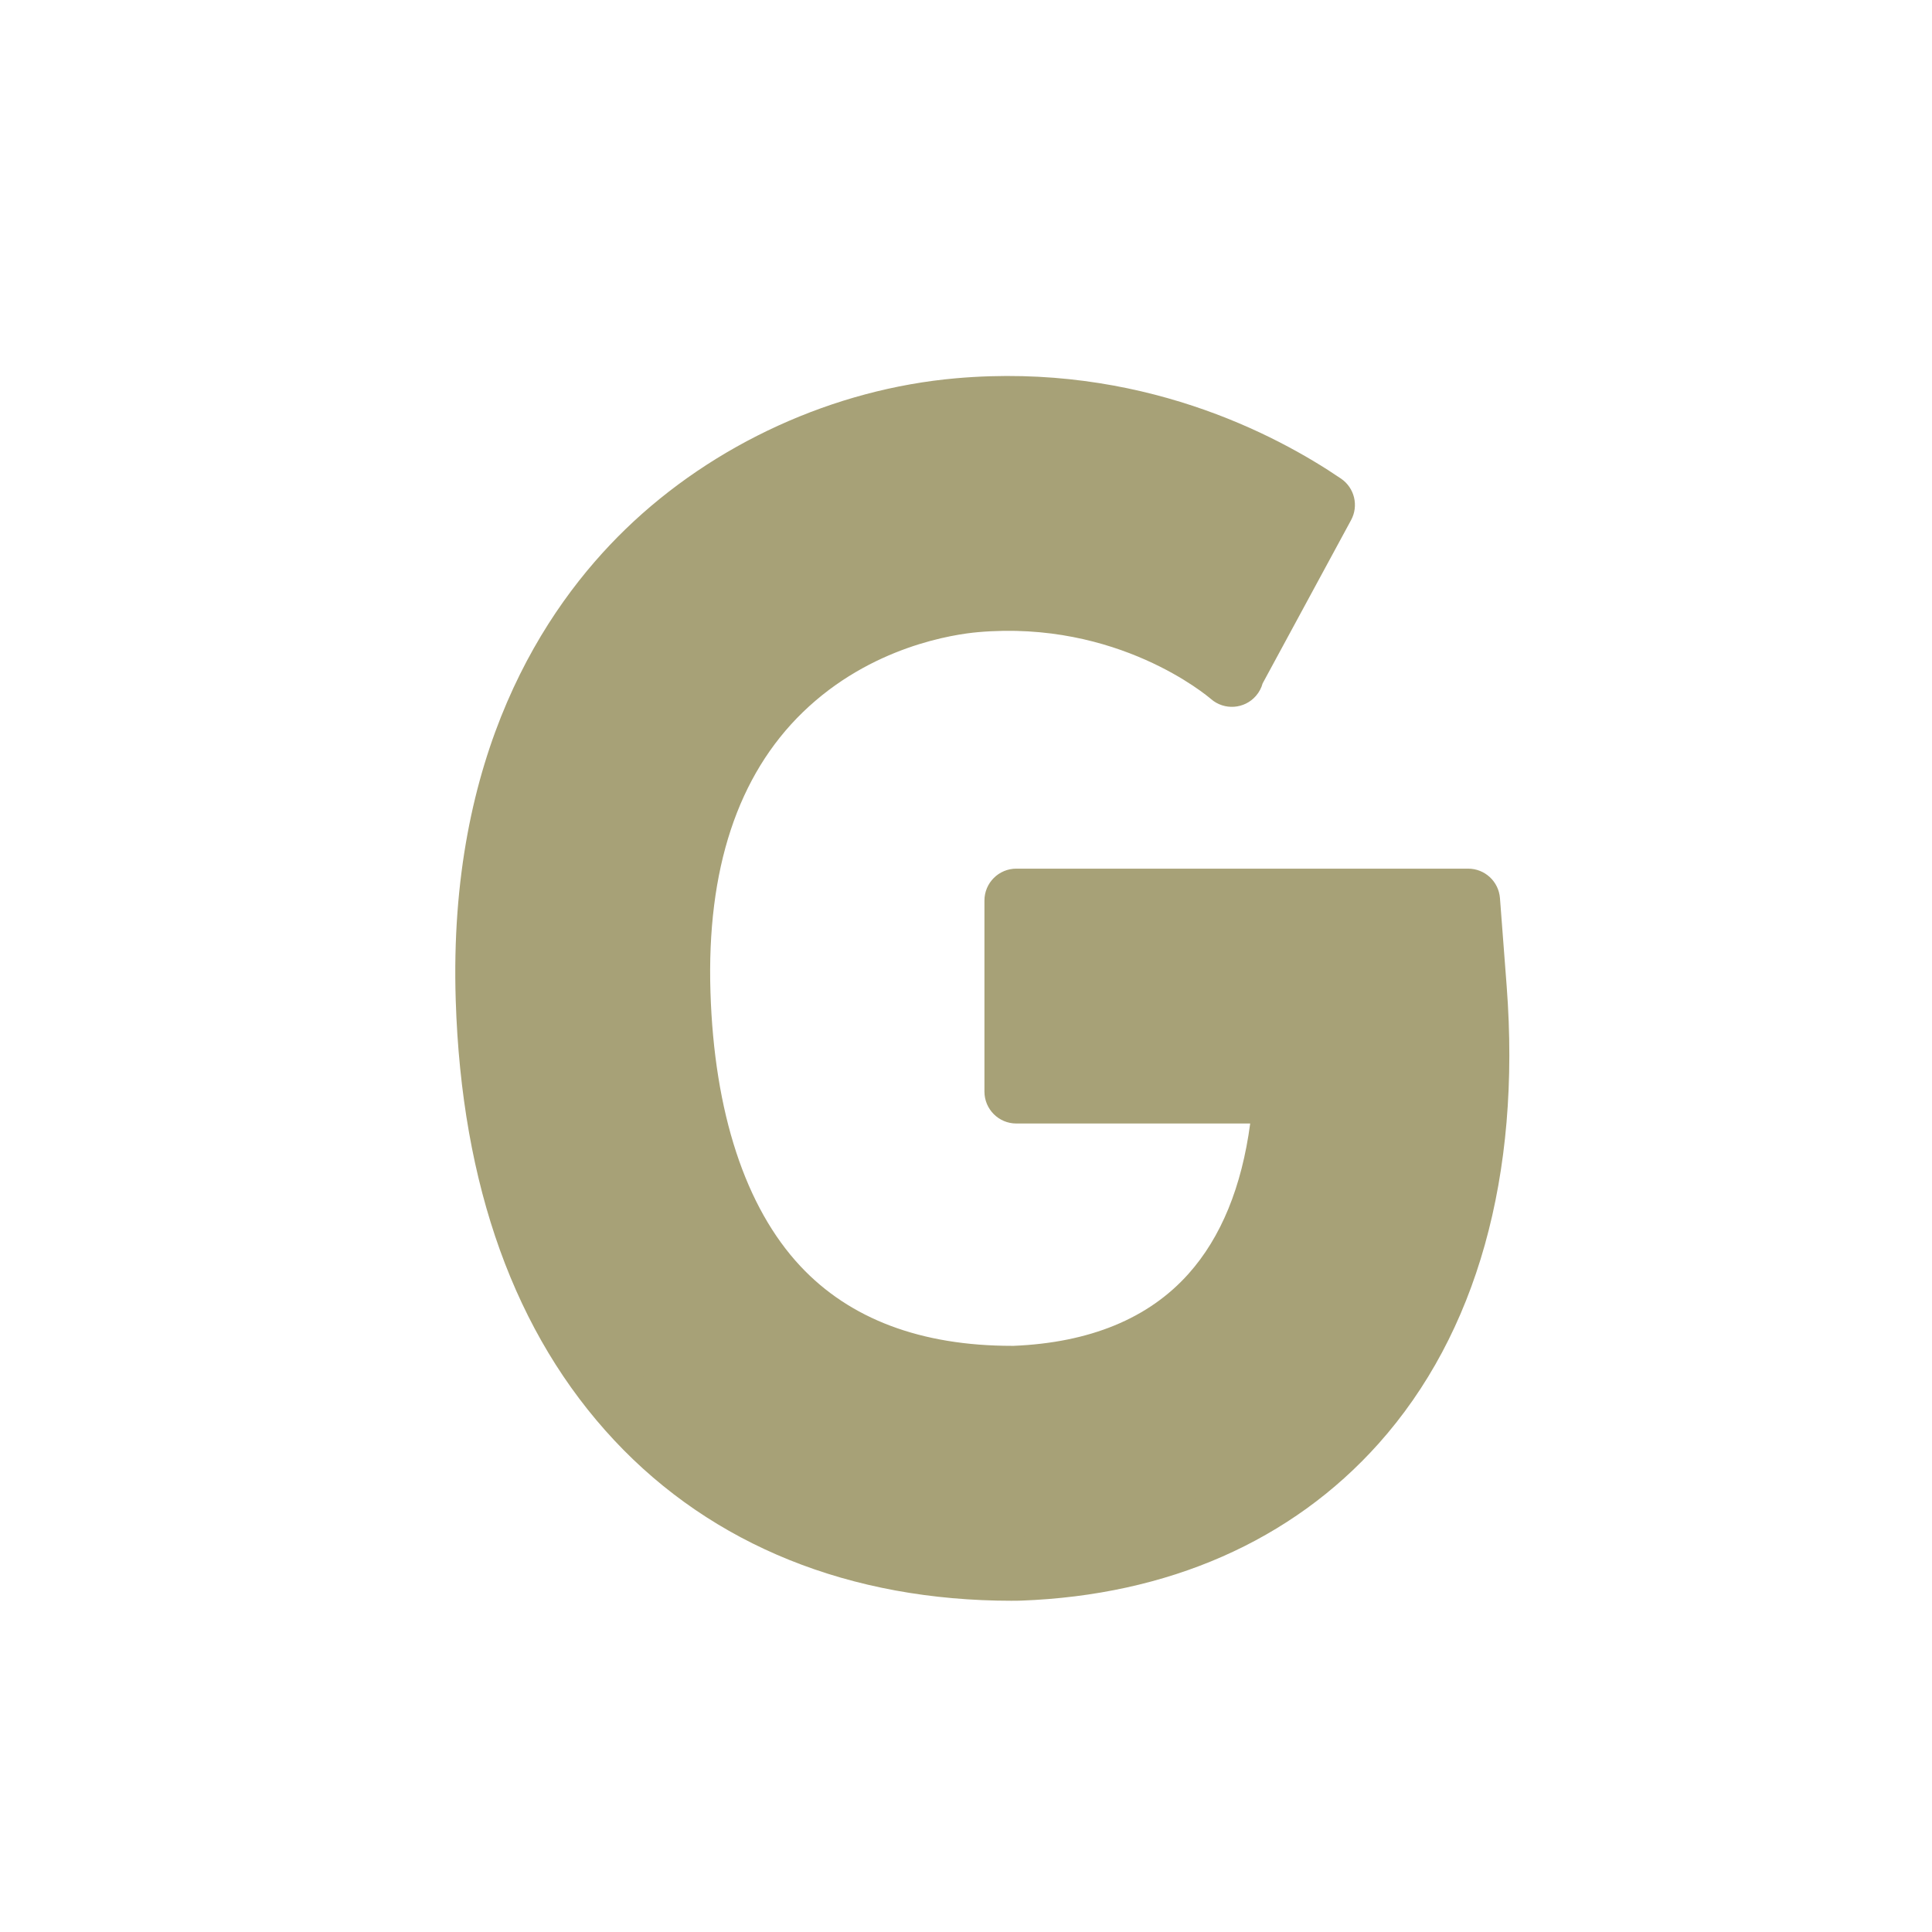
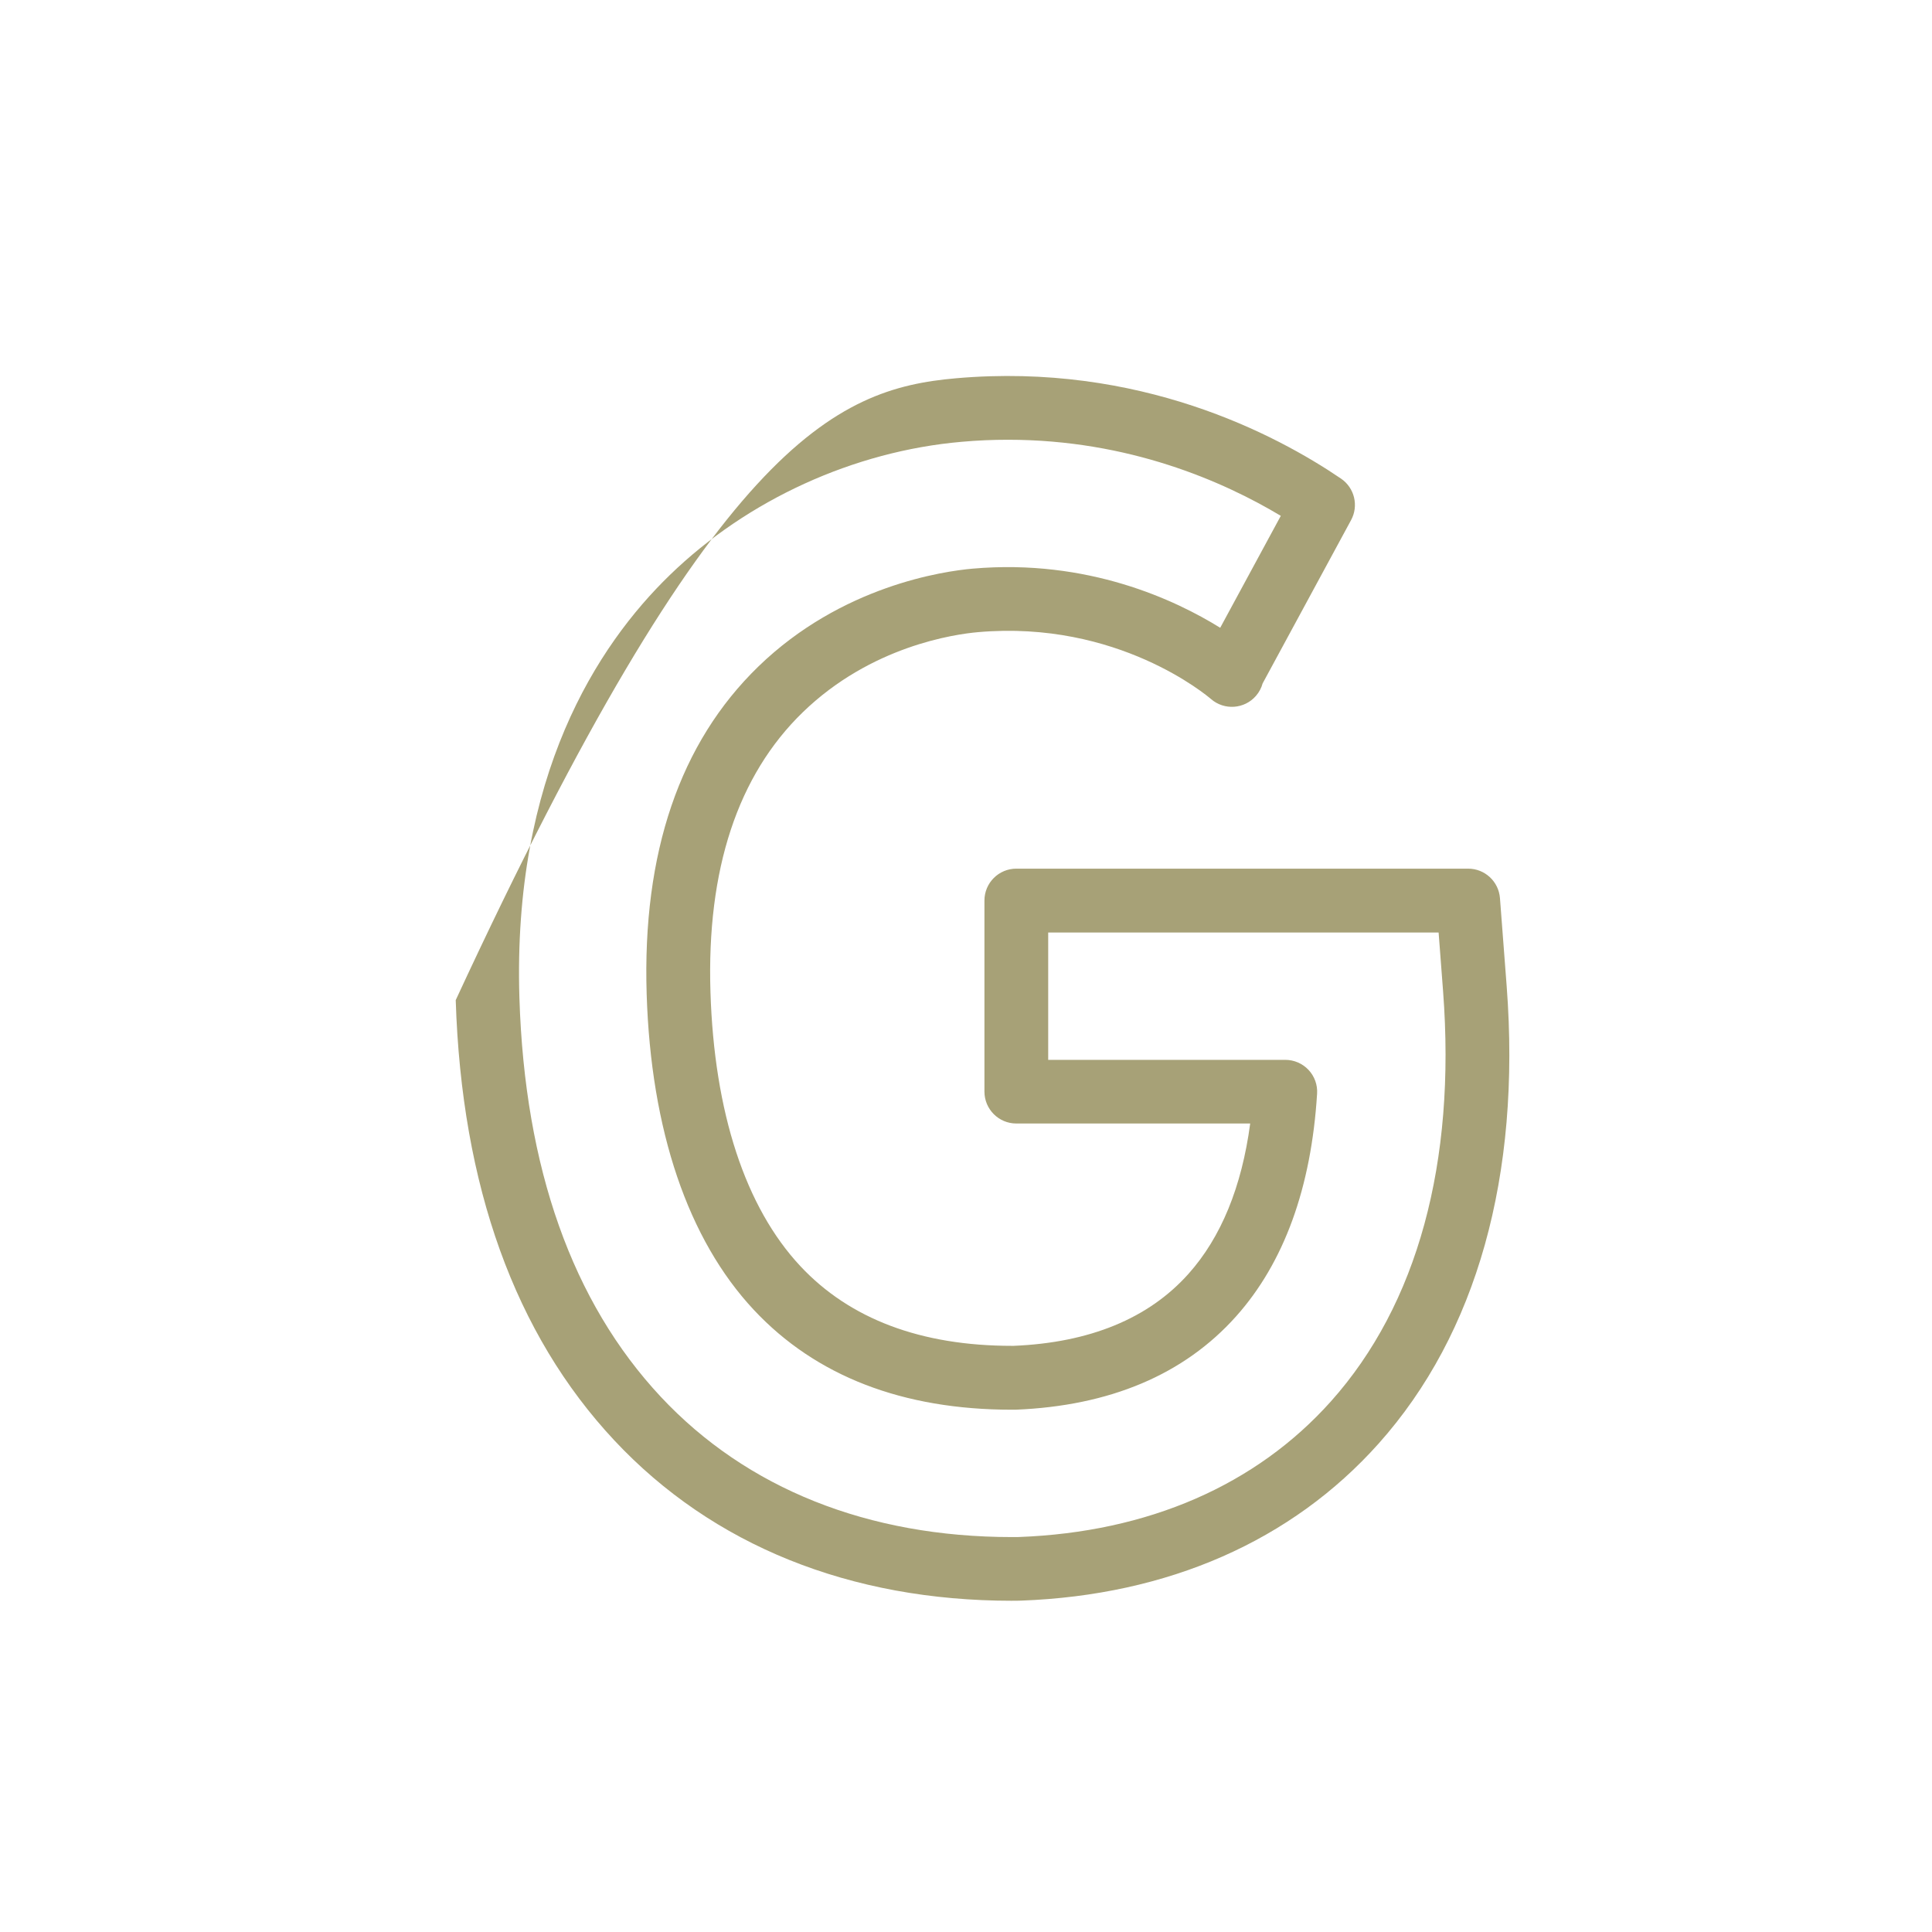
<svg xmlns="http://www.w3.org/2000/svg" width="101" height="101" viewBox="0 0 101 101" fill="none">
  <g clip-path="url(#clip0_35_652)">
-     <path d="M52.909 82.017C44.909 82.017 38.144 79.304 33.332 74.161C28.421 68.911 25.782 61.532 25.489 52.233C25.104 39.996 29.827 32.771 33.855 28.866C38.185 24.669 44.117 21.961 50.13 21.436C59.237 20.641 66.046 24.279 69.164 26.399L64.365 35.259L64.399 35.288C64.182 35.099 58.982 30.691 50.999 31.387C49.609 31.509 44.766 32.203 40.809 36.038C37.052 39.679 35.257 45.023 35.474 51.917C35.685 58.626 37.467 63.958 40.627 67.336C43.541 70.449 47.67 72.028 52.904 72.028C52.944 72.028 52.982 72.028 53.022 72.028C57.492 71.849 60.974 70.396 63.376 67.707C65.622 65.192 66.914 61.566 67.192 57.069H53.132V47.079H76.754L77.106 51.696C77.822 61.124 75.65 68.961 70.827 74.362C66.594 79.103 60.539 81.748 53.317 82.014L53.17 82.017C53.084 82.017 52.997 82.017 52.91 82.017H52.909Z" fill="#A7A177" />
-     <path d="M52.909 83.684C44.437 83.684 37.247 80.784 32.115 75.299C26.919 69.744 24.131 62.001 23.824 52.284C23.419 39.439 28.425 31.807 32.697 27.667C37.297 23.207 43.599 20.331 49.987 19.774C59.545 18.939 66.692 22.702 70.102 25.019C70.811 25.501 71.039 26.439 70.63 27.191L66.007 35.727C65.942 35.962 65.826 36.186 65.656 36.381C65.052 37.072 64.004 37.146 63.31 36.546C63.115 36.377 58.432 32.411 51.145 33.046C49.894 33.154 45.534 33.779 41.971 37.232C38.564 40.534 36.939 45.457 37.141 51.862C37.339 58.161 38.965 63.116 41.844 66.194C44.429 68.957 48.149 70.357 52.902 70.357H52.986C56.971 70.192 60.047 68.926 62.13 66.594C63.834 64.687 64.915 62.047 65.357 58.734H53.13C52.211 58.734 51.464 57.987 51.464 57.067V47.077C51.464 46.157 52.211 45.411 53.13 45.411H76.752C77.624 45.411 78.347 46.082 78.414 46.951L78.766 51.567C79.517 61.457 77.202 69.724 72.067 75.471C67.524 80.556 61.06 83.394 53.376 83.677C53.367 83.677 53.359 83.677 53.35 83.677L53.204 83.681C53.204 83.681 53.187 83.681 53.179 83.681C53.089 83.681 52.997 83.681 52.906 83.681L52.909 83.684ZM52.696 22.989C51.91 22.989 51.104 23.022 50.276 23.096C44.637 23.587 39.075 26.127 35.016 30.062C31.227 33.734 26.789 40.552 27.154 52.181C27.434 61.066 29.921 68.077 34.547 73.024C39.034 77.819 45.382 80.354 52.907 80.354C52.986 80.354 53.064 80.354 53.142 80.354L53.264 80.351C60.017 80.099 65.659 77.646 69.581 73.256C74.096 68.201 76.122 60.791 75.441 51.826L75.207 48.749H54.797V55.406H67.191C67.65 55.406 68.091 55.596 68.406 55.931C68.721 56.266 68.884 56.716 68.854 57.176C68.549 62.096 67.124 66.014 64.615 68.821C61.902 71.857 58.024 73.497 53.086 73.696C53.066 73.696 53.045 73.696 53.026 73.696H52.901C47.187 73.696 42.647 71.939 39.407 68.476C35.967 64.797 34.029 59.091 33.806 51.971C33.574 44.587 35.539 38.824 39.647 34.842C43.999 30.624 49.324 29.861 50.852 29.727C56.864 29.202 61.456 31.369 63.789 32.819L66.957 26.967C63.957 25.169 59.014 22.989 52.692 22.989H52.696Z" fill="#A7A177" />
+     <path d="M52.909 83.684C44.437 83.684 37.247 80.784 32.115 75.299C26.919 69.744 24.131 62.001 23.824 52.284C37.297 23.207 43.599 20.331 49.987 19.774C59.545 18.939 66.692 22.702 70.102 25.019C70.811 25.501 71.039 26.439 70.63 27.191L66.007 35.727C65.942 35.962 65.826 36.186 65.656 36.381C65.052 37.072 64.004 37.146 63.31 36.546C63.115 36.377 58.432 32.411 51.145 33.046C49.894 33.154 45.534 33.779 41.971 37.232C38.564 40.534 36.939 45.457 37.141 51.862C37.339 58.161 38.965 63.116 41.844 66.194C44.429 68.957 48.149 70.357 52.902 70.357H52.986C56.971 70.192 60.047 68.926 62.13 66.594C63.834 64.687 64.915 62.047 65.357 58.734H53.13C52.211 58.734 51.464 57.987 51.464 57.067V47.077C51.464 46.157 52.211 45.411 53.13 45.411H76.752C77.624 45.411 78.347 46.082 78.414 46.951L78.766 51.567C79.517 61.457 77.202 69.724 72.067 75.471C67.524 80.556 61.06 83.394 53.376 83.677C53.367 83.677 53.359 83.677 53.35 83.677L53.204 83.681C53.204 83.681 53.187 83.681 53.179 83.681C53.089 83.681 52.997 83.681 52.906 83.681L52.909 83.684ZM52.696 22.989C51.91 22.989 51.104 23.022 50.276 23.096C44.637 23.587 39.075 26.127 35.016 30.062C31.227 33.734 26.789 40.552 27.154 52.181C27.434 61.066 29.921 68.077 34.547 73.024C39.034 77.819 45.382 80.354 52.907 80.354C52.986 80.354 53.064 80.354 53.142 80.354L53.264 80.351C60.017 80.099 65.659 77.646 69.581 73.256C74.096 68.201 76.122 60.791 75.441 51.826L75.207 48.749H54.797V55.406H67.191C67.65 55.406 68.091 55.596 68.406 55.931C68.721 56.266 68.884 56.716 68.854 57.176C68.549 62.096 67.124 66.014 64.615 68.821C61.902 71.857 58.024 73.497 53.086 73.696C53.066 73.696 53.045 73.696 53.026 73.696H52.901C47.187 73.696 42.647 71.939 39.407 68.476C35.967 64.797 34.029 59.091 33.806 51.971C33.574 44.587 35.539 38.824 39.647 34.842C43.999 30.624 49.324 29.861 50.852 29.727C56.864 29.202 61.456 31.369 63.789 32.819L66.957 26.967C63.957 25.169 59.014 22.989 52.692 22.989H52.696Z" fill="#A7A177" />
  </g>
  <defs>
    <clipPath id="clip0_35_652">
      <rect width="100" height="100" fill="white" transform="translate(0.407 0.489)" />
    </clipPath>
  </defs>
</svg>